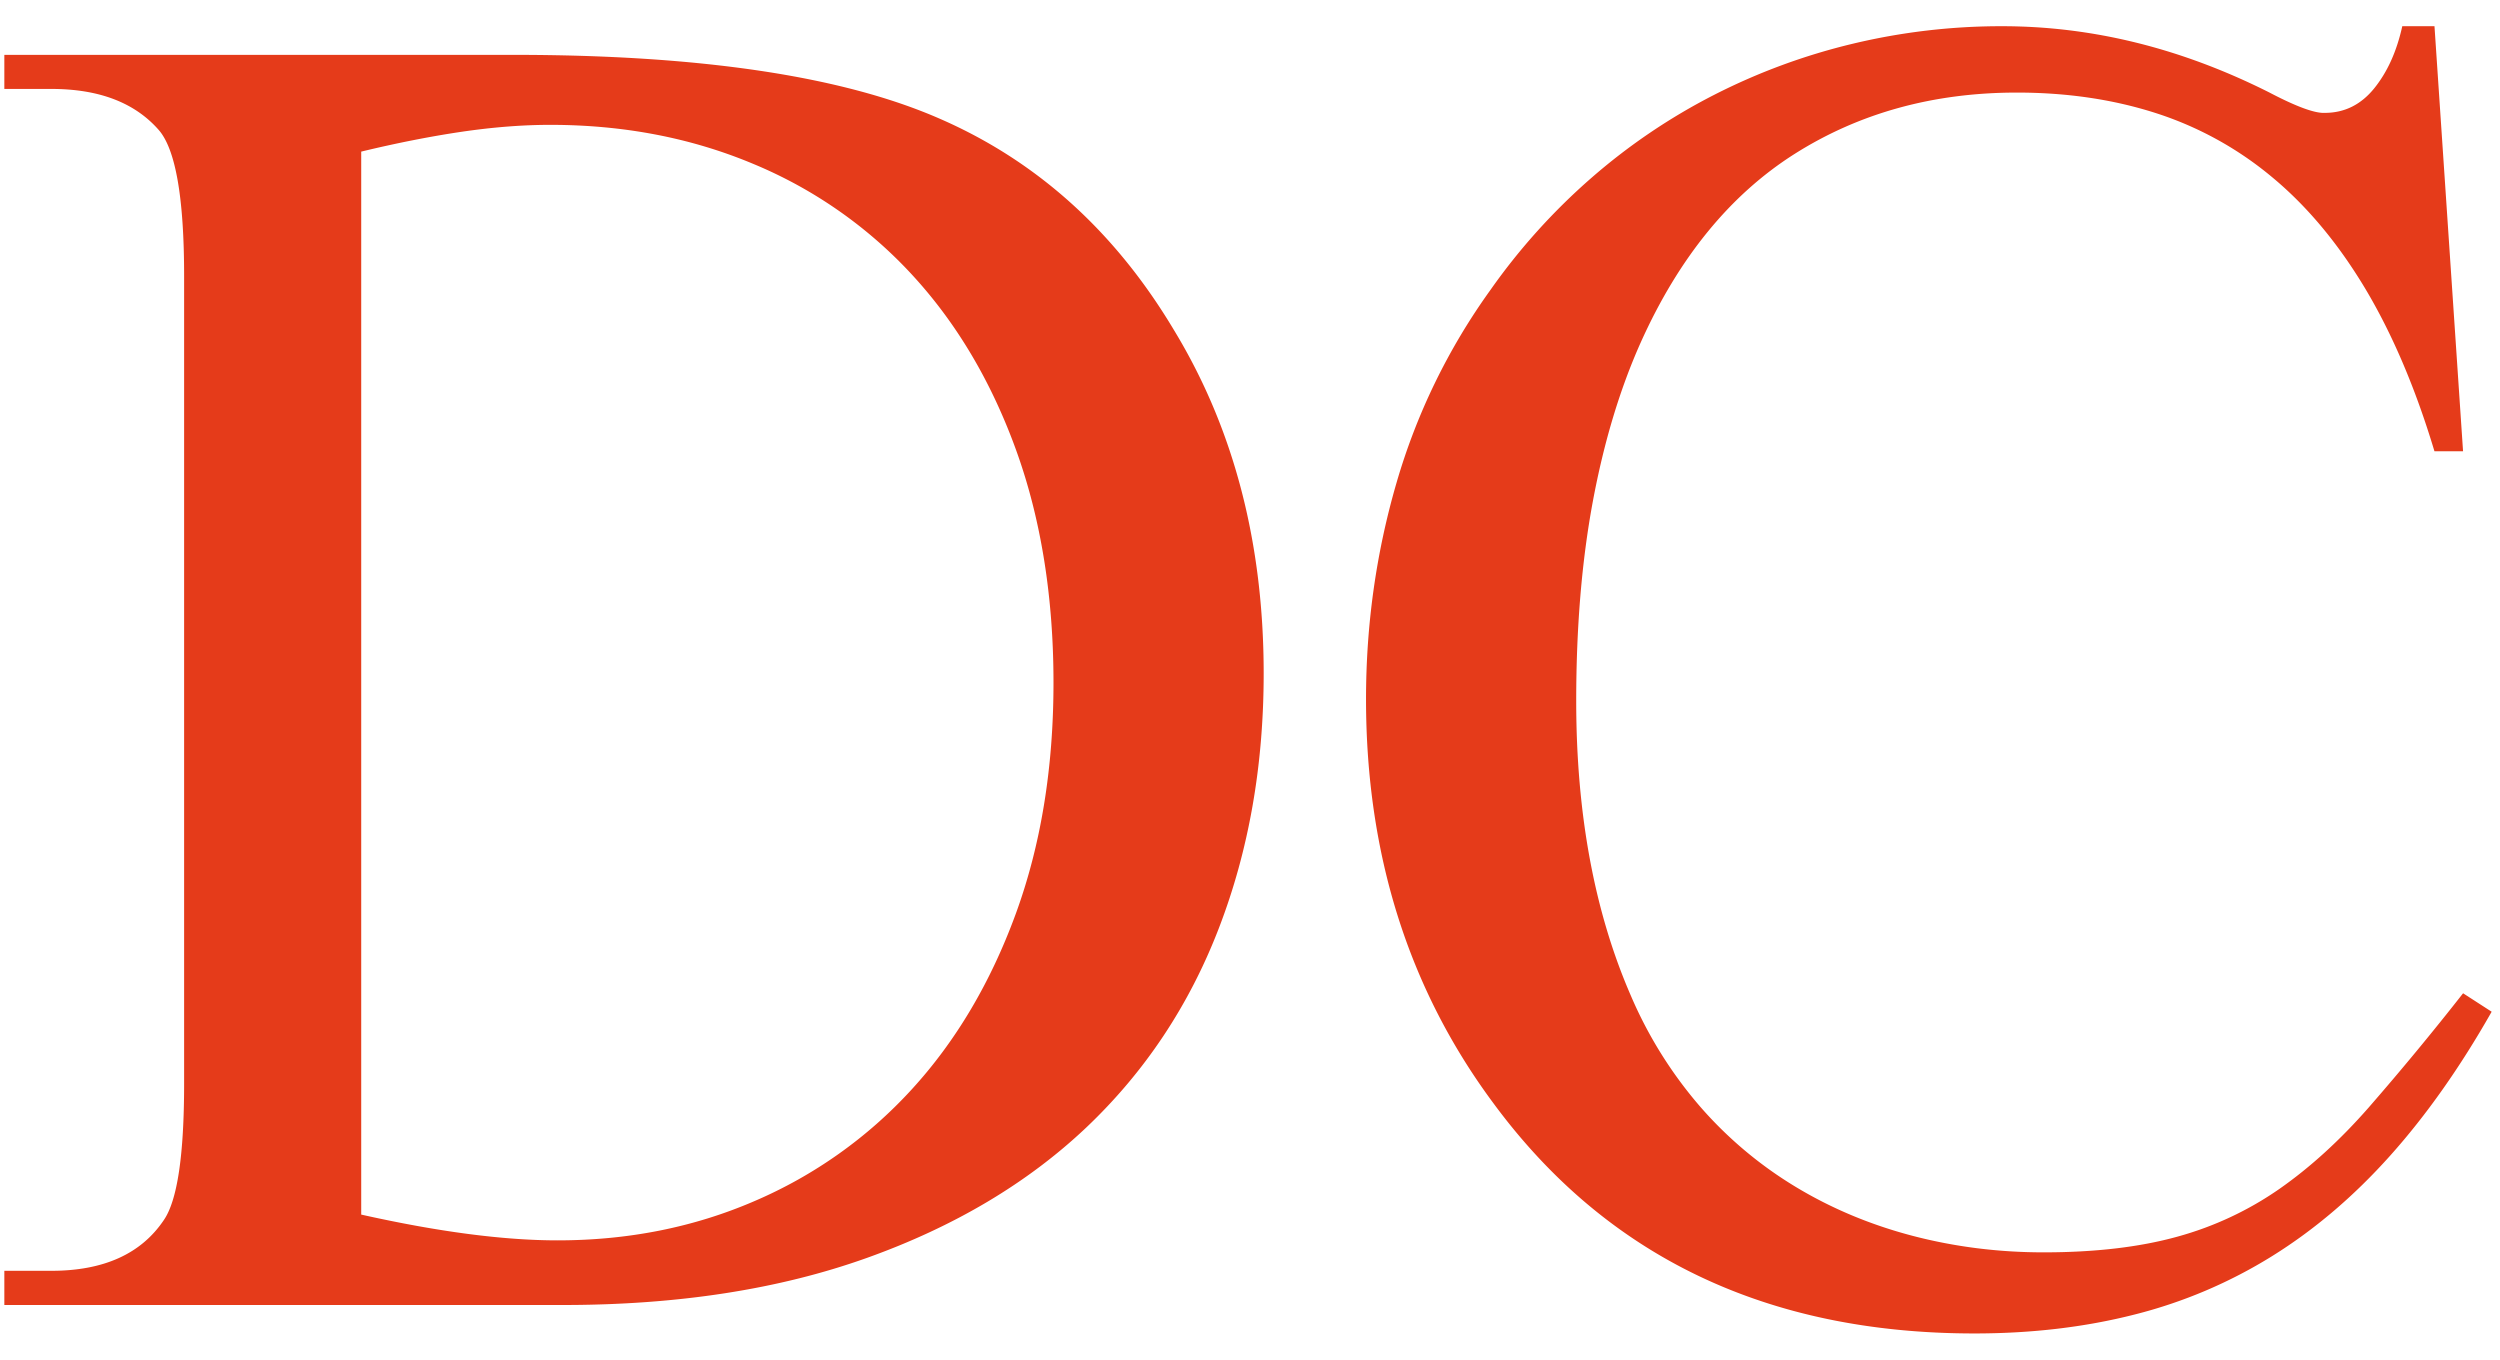
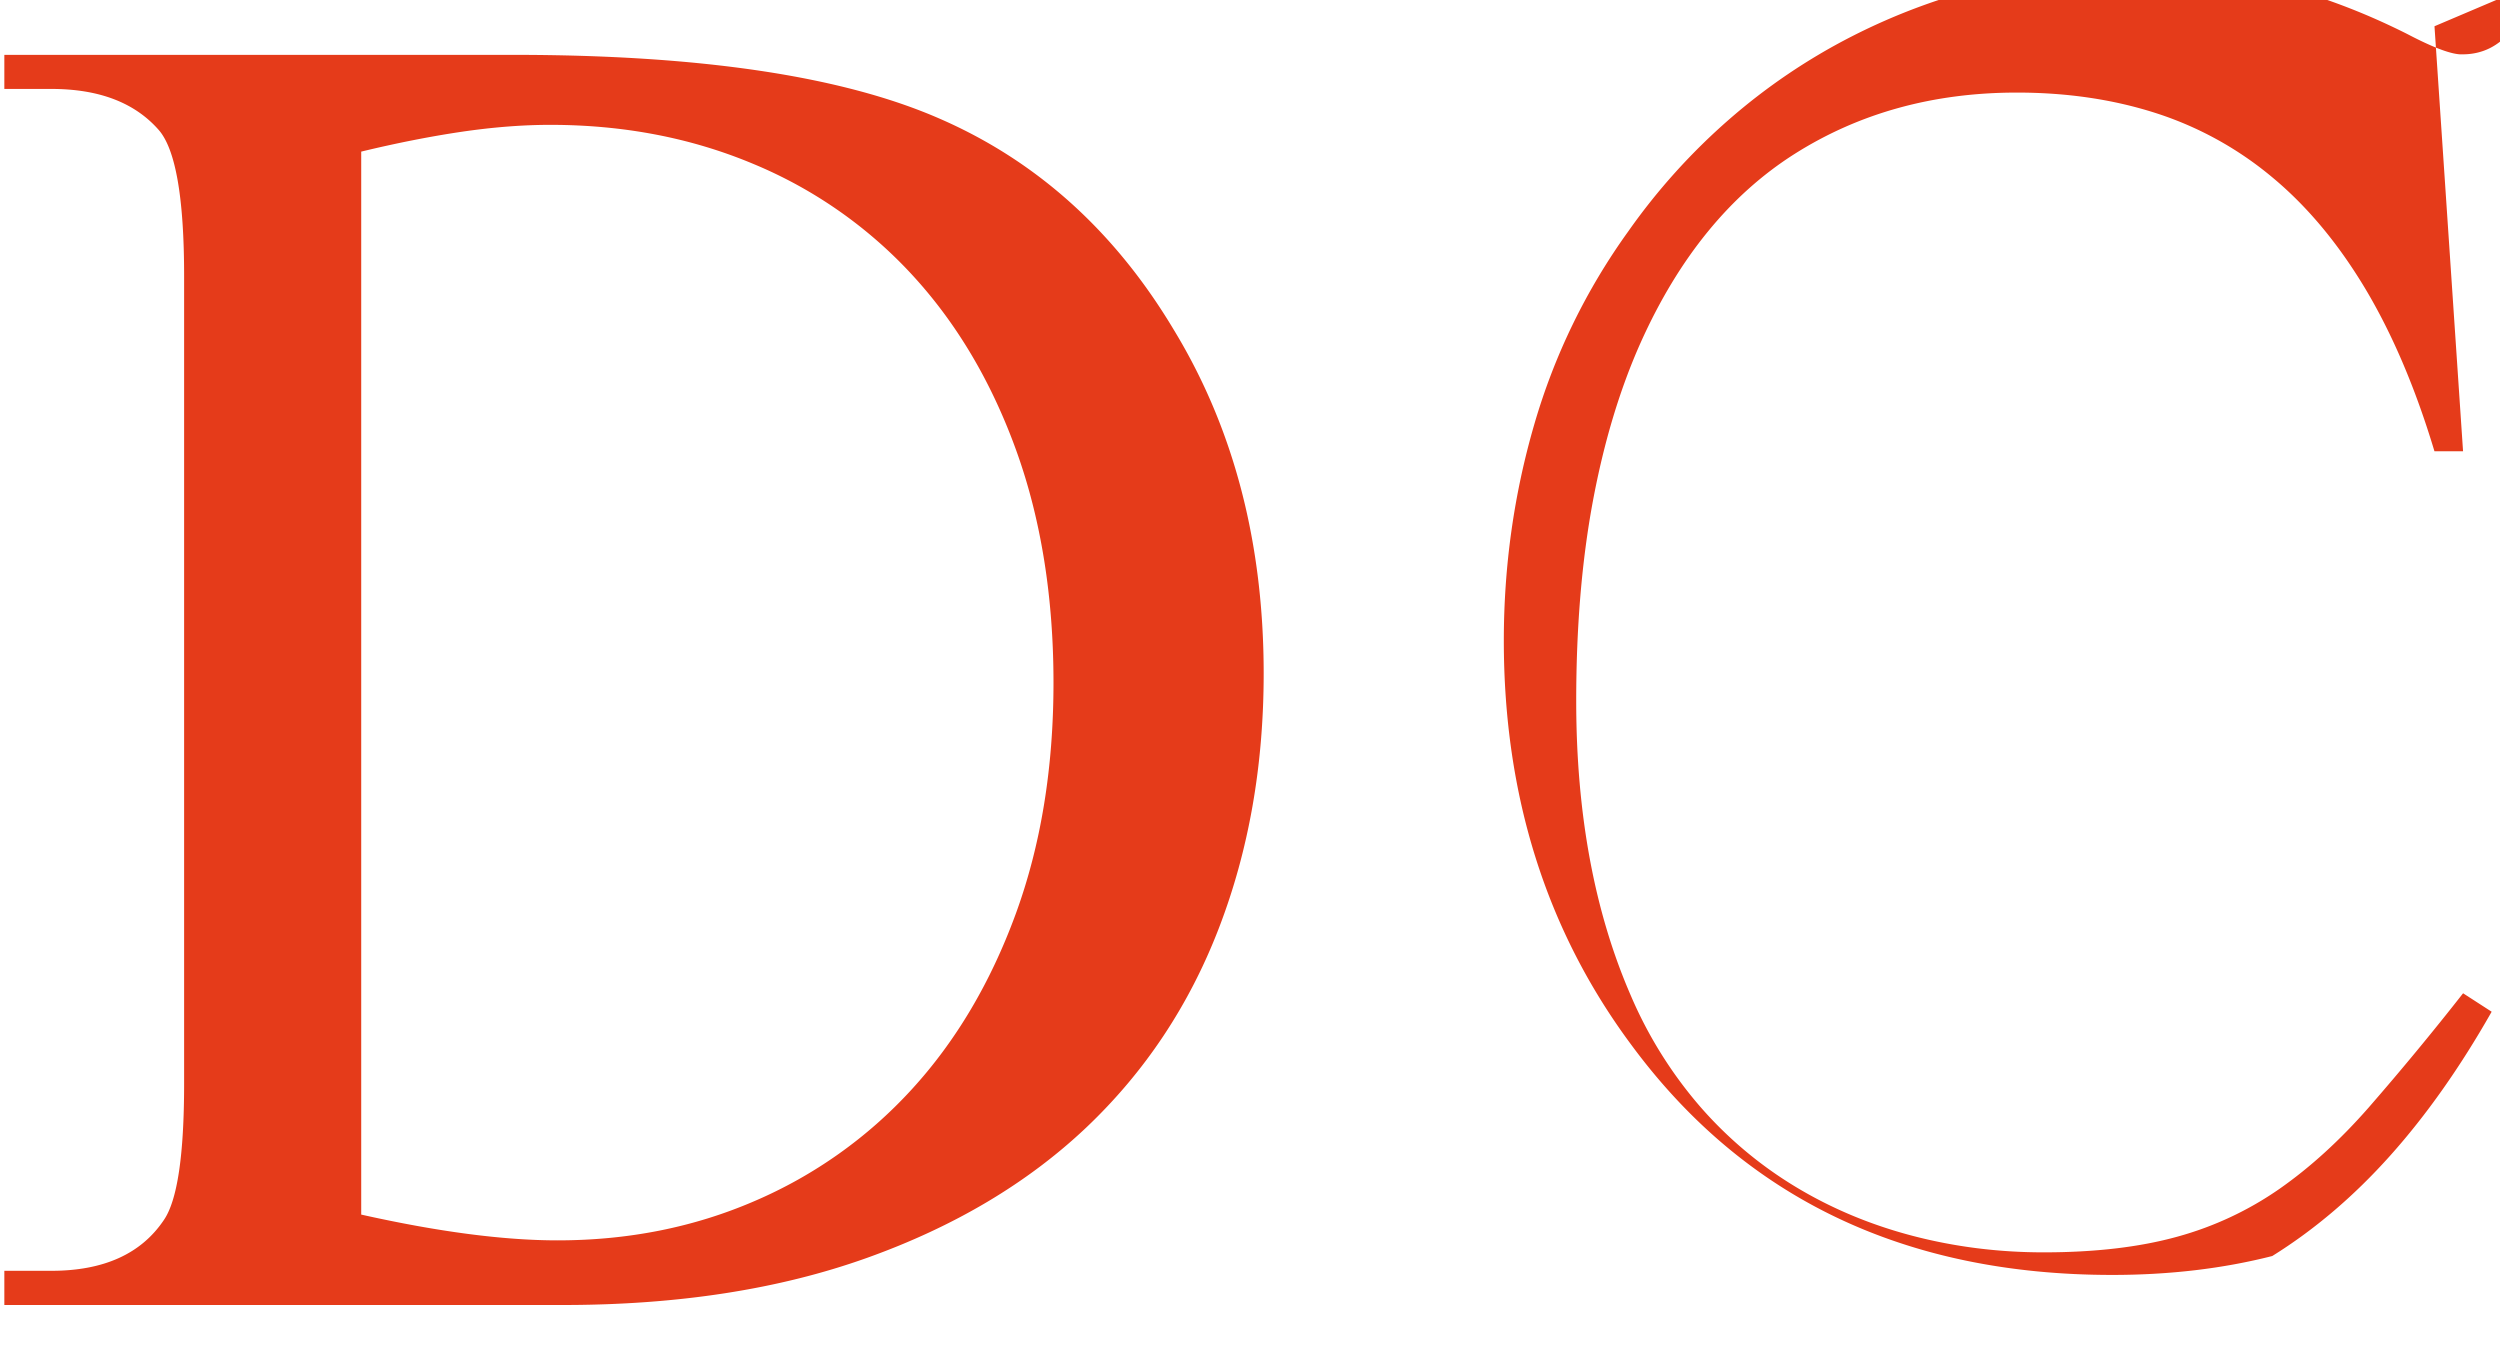
<svg xmlns="http://www.w3.org/2000/svg" fill="none" width="68px" height="37px">
-   <path fill="#E53B1A" d="M.118 35.493v-.927h1.28c1.42 0 2.44-.46 3.058-1.38.368-.534.552-1.77.552-3.71V7.51c0-2.14-.234-3.47-.702-3.988-.652-.735-1.621-1.103-2.909-1.103H.118v-.927H13.96c5.082 0 8.944.577 11.585 1.73 2.658 1.154 4.79 3.077 6.394 5.768 1.622 2.675 2.433 5.784 2.433 9.328 0 2.508-.406 4.814-1.216 6.921-.81 2.107-2.015 3.917-3.61 5.43-1.598 1.512-3.587 2.695-5.969 3.547-2.382.852-5.137 1.28-8.263 1.28H.119v-.003Zm9.704-2.457c2.09.468 3.87.702 5.342.702 1.922 0 3.706-.355 5.353-1.066a12.414 12.414 0 0 0 4.276-3.034c1.203-1.312 2.148-2.904 2.834-4.777.685-1.872 1.028-3.97 1.028-6.293 0-2.324-.338-4.447-1.015-6.32-.677-1.871-1.622-3.464-2.834-4.777A12.27 12.27 0 0 0 20.47 4.45c-1.68-.702-3.515-1.054-5.504-1.054-.753 0-1.555.063-2.408.188-.852.126-1.764.306-2.733.54v28.912h-.002ZM66.218.714l.777 11.56h-.778c-.518-1.723-1.15-3.202-1.892-4.44-.744-1.237-1.592-2.248-2.546-3.034a9.432 9.432 0 0 0-3.159-1.73c-1.153-.368-2.407-.552-3.76-.552-2.274 0-4.288.556-6.044 1.667-1.755 1.112-3.151 2.821-4.188 5.129-.568 1.27-1.002 2.712-1.303 4.325-.3 1.614-.452 3.422-.452 5.429 0 3.059.493 5.726 1.48 8a11.58 11.58 0 0 0 1.892 3.033 10.92 10.92 0 0 0 2.596 2.181c.97.586 2.027 1.029 3.172 1.33 1.145.3 2.336.452 3.573.452 1.404 0 2.616-.143 3.636-.426a9.045 9.045 0 0 0 2.784-1.304c.836-.585 1.642-1.32 2.42-2.207a77.833 77.833 0 0 0 2.57-3.11l.777.502c-.853 1.504-1.772 2.809-2.758 3.912-.986 1.103-2.056 2.015-3.21 2.733a13.177 13.177 0 0 1-3.748 1.592c-1.346.343-2.796.514-4.351.514-5.65 0-10.013-2.09-13.09-6.269-2.307-3.11-3.46-6.77-3.46-10.984 0-2.022.276-3.982.828-5.88a17.14 17.14 0 0 1 2.558-5.253 17.06 17.06 0 0 1 2.746-3.047 16.508 16.508 0 0 1 3.335-2.256 16.983 16.983 0 0 1 3.774-1.392 17.338 17.338 0 0 1 4.062-.476c2.458 0 4.881.601 7.272 1.805.735.385 1.237.568 1.504.552.535 0 .982-.222 1.342-.665.359-.443.614-1.007.765-1.692h.877-.001Z" />
+   <path fill="#E53B1A" d="M.118 35.493v-.927h1.28c1.42 0 2.44-.46 3.058-1.38.368-.534.552-1.77.552-3.71V7.51c0-2.14-.234-3.47-.702-3.988-.652-.735-1.621-1.103-2.909-1.103H.118v-.927H13.96c5.082 0 8.944.577 11.585 1.73 2.658 1.154 4.79 3.077 6.394 5.768 1.622 2.675 2.433 5.784 2.433 9.328 0 2.508-.406 4.814-1.216 6.921-.81 2.107-2.015 3.917-3.61 5.43-1.598 1.512-3.587 2.695-5.969 3.547-2.382.852-5.137 1.28-8.263 1.28H.119v-.003Zm9.704-2.457c2.09.468 3.87.702 5.342.702 1.922 0 3.706-.355 5.353-1.066a12.414 12.414 0 0 0 4.276-3.034c1.203-1.312 2.148-2.904 2.834-4.777.685-1.872 1.028-3.97 1.028-6.293 0-2.324-.338-4.447-1.015-6.32-.677-1.871-1.622-3.464-2.834-4.777A12.27 12.27 0 0 0 20.47 4.45c-1.68-.702-3.515-1.054-5.504-1.054-.753 0-1.555.063-2.408.188-.852.126-1.764.306-2.733.54v28.912h-.002ZM66.218.714l.777 11.56h-.778c-.518-1.723-1.15-3.202-1.892-4.44-.744-1.237-1.592-2.248-2.546-3.034a9.432 9.432 0 0 0-3.159-1.73c-1.153-.368-2.407-.552-3.76-.552-2.274 0-4.288.556-6.044 1.667-1.755 1.112-3.151 2.821-4.188 5.129-.568 1.27-1.002 2.712-1.303 4.325-.3 1.614-.452 3.422-.452 5.429 0 3.059.493 5.726 1.48 8a11.58 11.58 0 0 0 1.892 3.033 10.92 10.92 0 0 0 2.596 2.181c.97.586 2.027 1.029 3.172 1.33 1.145.3 2.336.452 3.573.452 1.404 0 2.616-.143 3.636-.426a9.045 9.045 0 0 0 2.784-1.304c.836-.585 1.642-1.32 2.42-2.207a77.833 77.833 0 0 0 2.57-3.11l.777.502c-.853 1.504-1.772 2.809-2.758 3.912-.986 1.103-2.056 2.015-3.21 2.733c-1.346.343-2.796.514-4.351.514-5.65 0-10.013-2.09-13.09-6.269-2.307-3.11-3.46-6.77-3.46-10.984 0-2.022.276-3.982.828-5.88a17.14 17.14 0 0 1 2.558-5.253 17.06 17.06 0 0 1 2.746-3.047 16.508 16.508 0 0 1 3.335-2.256 16.983 16.983 0 0 1 3.774-1.392 17.338 17.338 0 0 1 4.062-.476c2.458 0 4.881.601 7.272 1.805.735.385 1.237.568 1.504.552.535 0 .982-.222 1.342-.665.359-.443.614-1.007.765-1.692h.877-.001Z" />
</svg>